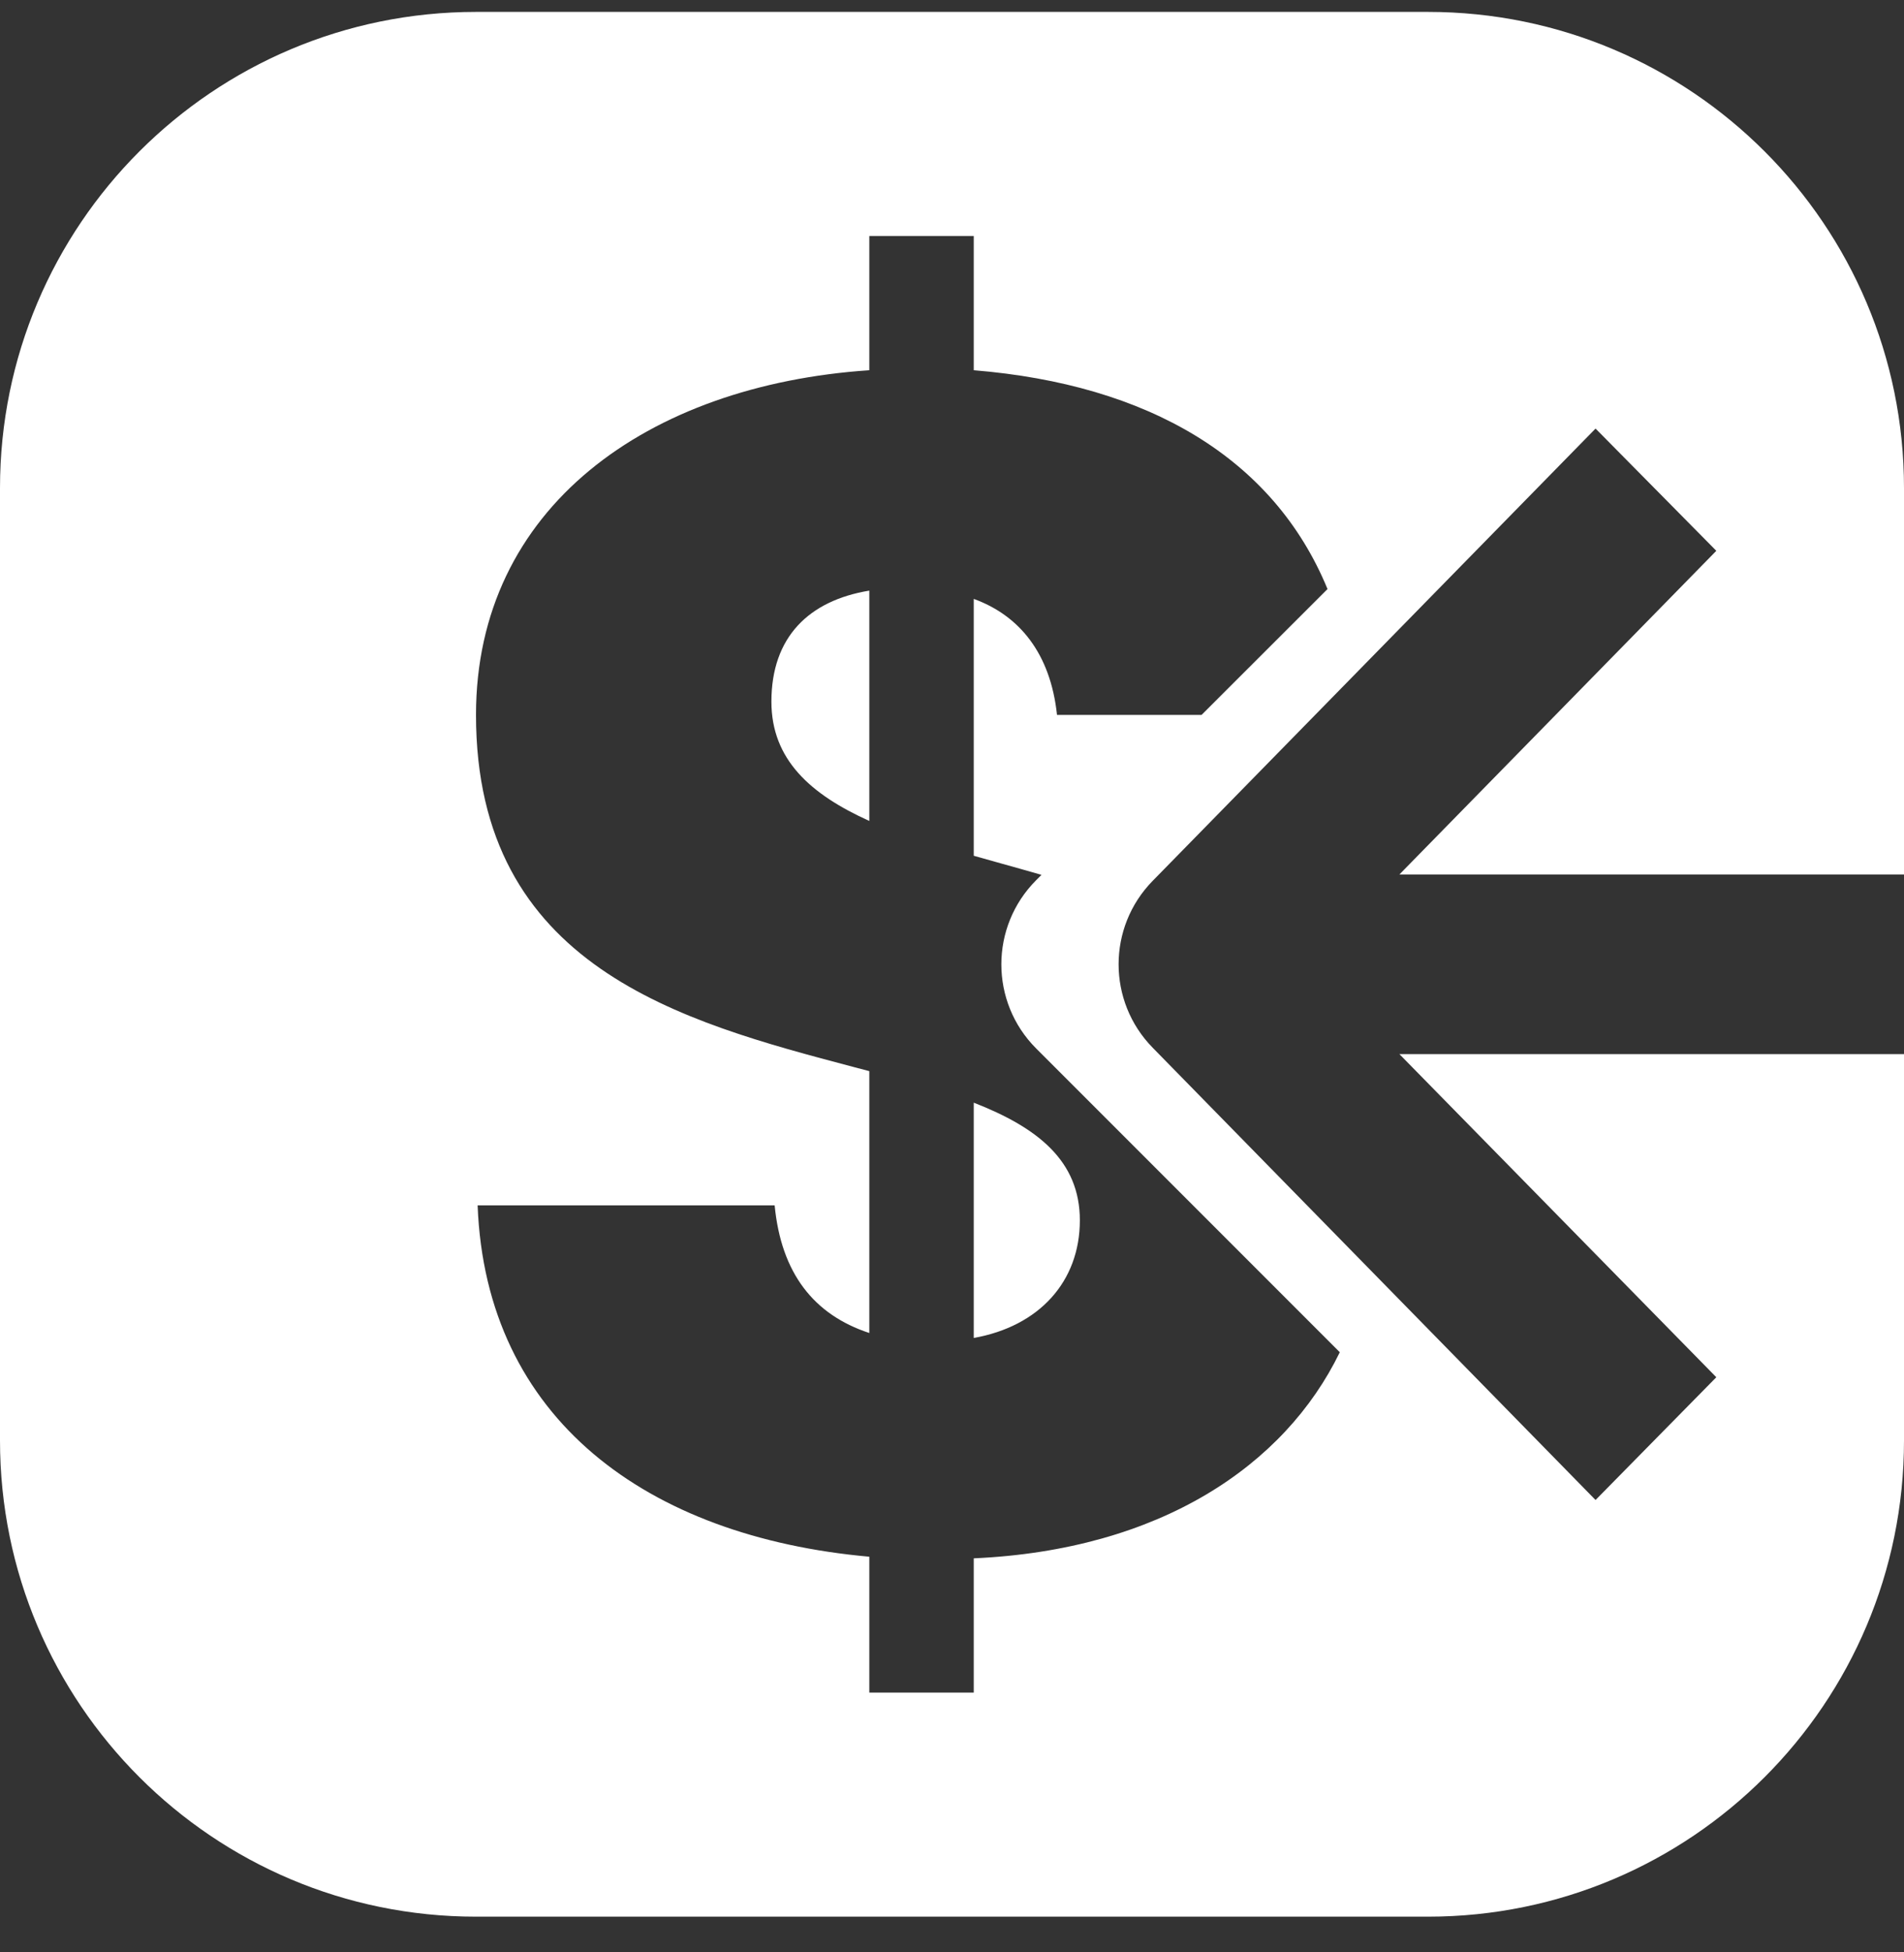
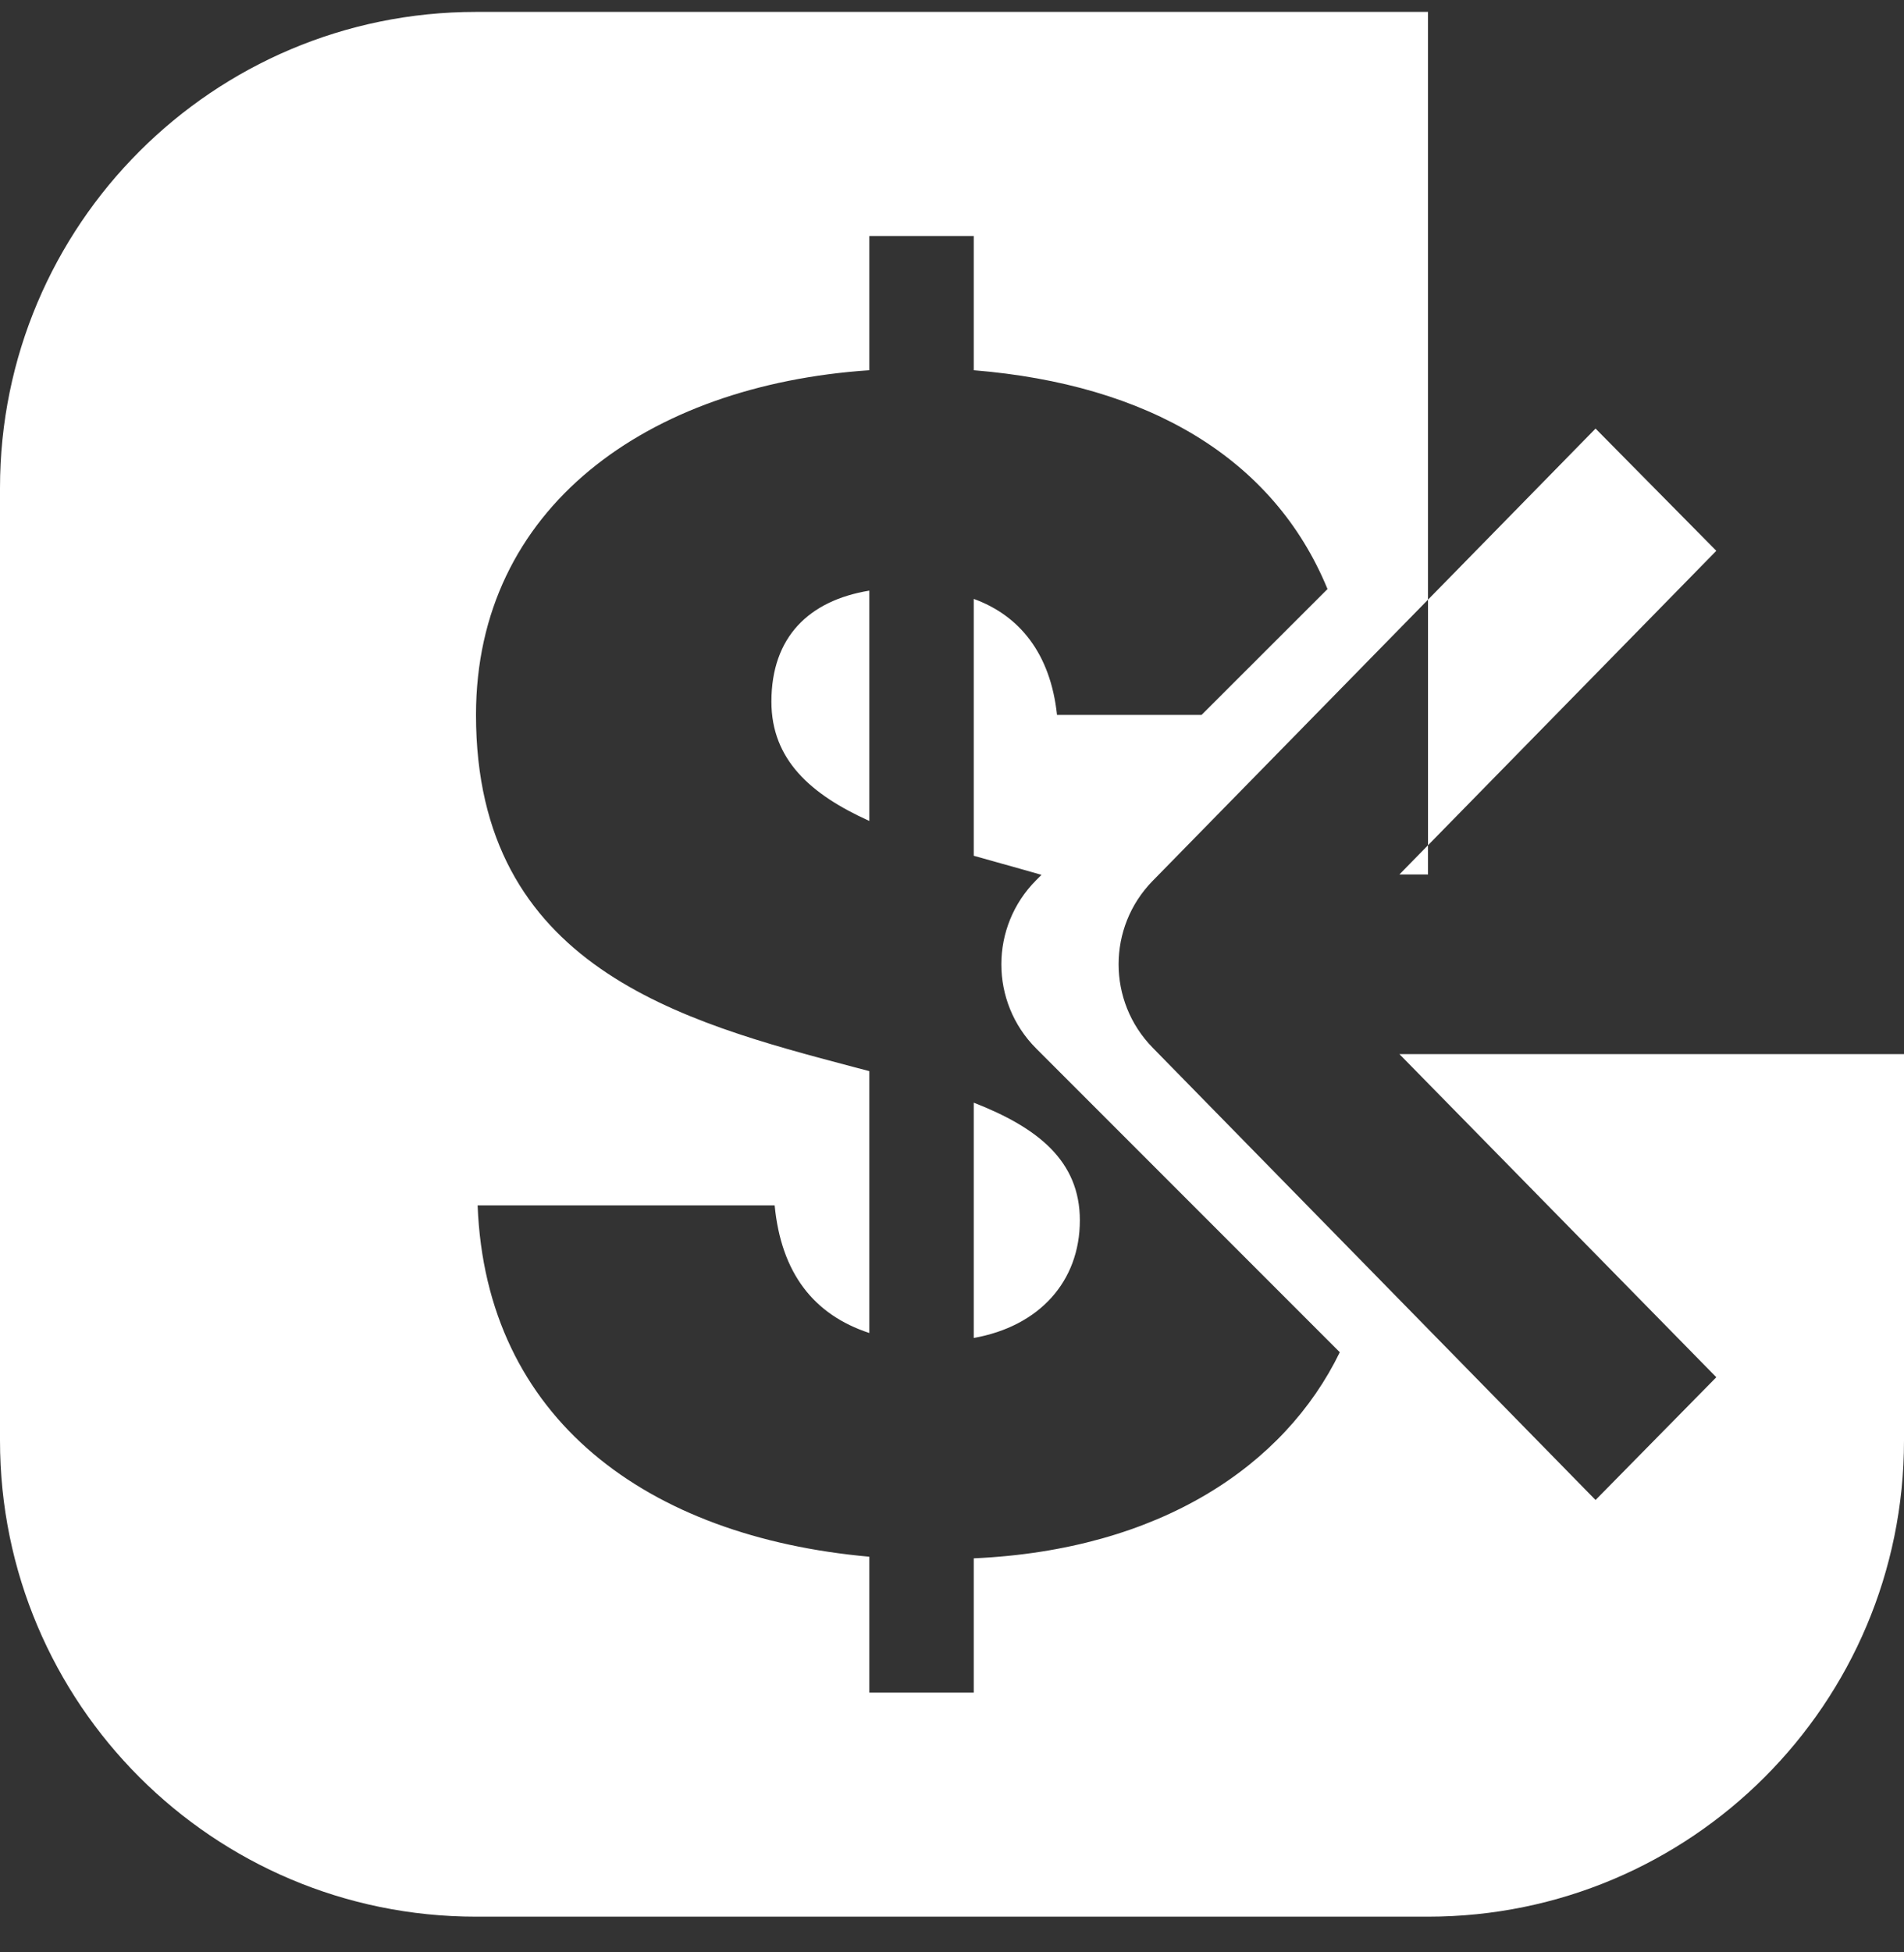
<svg xmlns="http://www.w3.org/2000/svg" width="40" height="41" viewBox="0 0 40 41" fill="none">
  <rect x="0" y="0" width="40" height="41" fill="#333333" stroke="none" />
-   <path fill-rule="evenodd" clip-rule="evenodd" d="M0 10.25C0 4.727 4.477 0.25 10 0.25H30C35.523 0.25 40 4.727 40 10.25V15.25V18.364H29.399L36.057 11.567L33.52 9L24.214 18.5C23.262 19.473 23.262 21.027 24.214 22L33.52 31.5L36.057 28.922L29.399 22.136H40V30.25C40 35.773 35.523 40.25 30 40.25H10C4.477 40.25 0 35.773 0 30.25V10.25ZM18.263 35.544H20.457V32.725C24.366 32.55 26.989 30.78 28.147 28.397L21.769 22.019C20.792 21.042 20.793 19.459 21.77 18.482L21.88 18.372C21.603 18.292 21.327 18.215 21.055 18.139C20.854 18.082 20.654 18.026 20.457 17.971V12.577C21.418 12.925 22.069 13.725 22.206 15.013H25.243L27.889 12.37C26.754 9.615 24.115 8.073 20.457 7.775V4.956H18.263V7.775C13.6 8.088 10 10.663 10 15.013C10 20.312 14.322 21.453 17.929 22.406L18.263 22.494V27.993C17.098 27.61 16.412 26.74 16.274 25.313H10.034C10.206 29.802 13.6 32.273 18.263 32.691V35.544ZM22.686 25.627C22.686 26.914 21.829 27.854 20.457 28.097V23.156C21.795 23.678 22.686 24.374 22.686 25.627ZM16.206 14.734C16.206 13.377 16.994 12.612 18.263 12.403V17.24C17.029 16.683 16.206 15.952 16.206 14.734Z" fill="white" />
+   <path fill-rule="evenodd" clip-rule="evenodd" d="M0 10.25C0 4.727 4.477 0.25 10 0.25H30V15.25V18.364H29.399L36.057 11.567L33.52 9L24.214 18.5C23.262 19.473 23.262 21.027 24.214 22L33.52 31.5L36.057 28.922L29.399 22.136H40V30.25C40 35.773 35.523 40.25 30 40.25H10C4.477 40.25 0 35.773 0 30.25V10.25ZM18.263 35.544H20.457V32.725C24.366 32.55 26.989 30.78 28.147 28.397L21.769 22.019C20.792 21.042 20.793 19.459 21.77 18.482L21.88 18.372C21.603 18.292 21.327 18.215 21.055 18.139C20.854 18.082 20.654 18.026 20.457 17.971V12.577C21.418 12.925 22.069 13.725 22.206 15.013H25.243L27.889 12.37C26.754 9.615 24.115 8.073 20.457 7.775V4.956H18.263V7.775C13.6 8.088 10 10.663 10 15.013C10 20.312 14.322 21.453 17.929 22.406L18.263 22.494V27.993C17.098 27.61 16.412 26.74 16.274 25.313H10.034C10.206 29.802 13.6 32.273 18.263 32.691V35.544ZM22.686 25.627C22.686 26.914 21.829 27.854 20.457 28.097V23.156C21.795 23.678 22.686 24.374 22.686 25.627ZM16.206 14.734C16.206 13.377 16.994 12.612 18.263 12.403V17.24C17.029 16.683 16.206 15.952 16.206 14.734Z" fill="white" />
</svg>